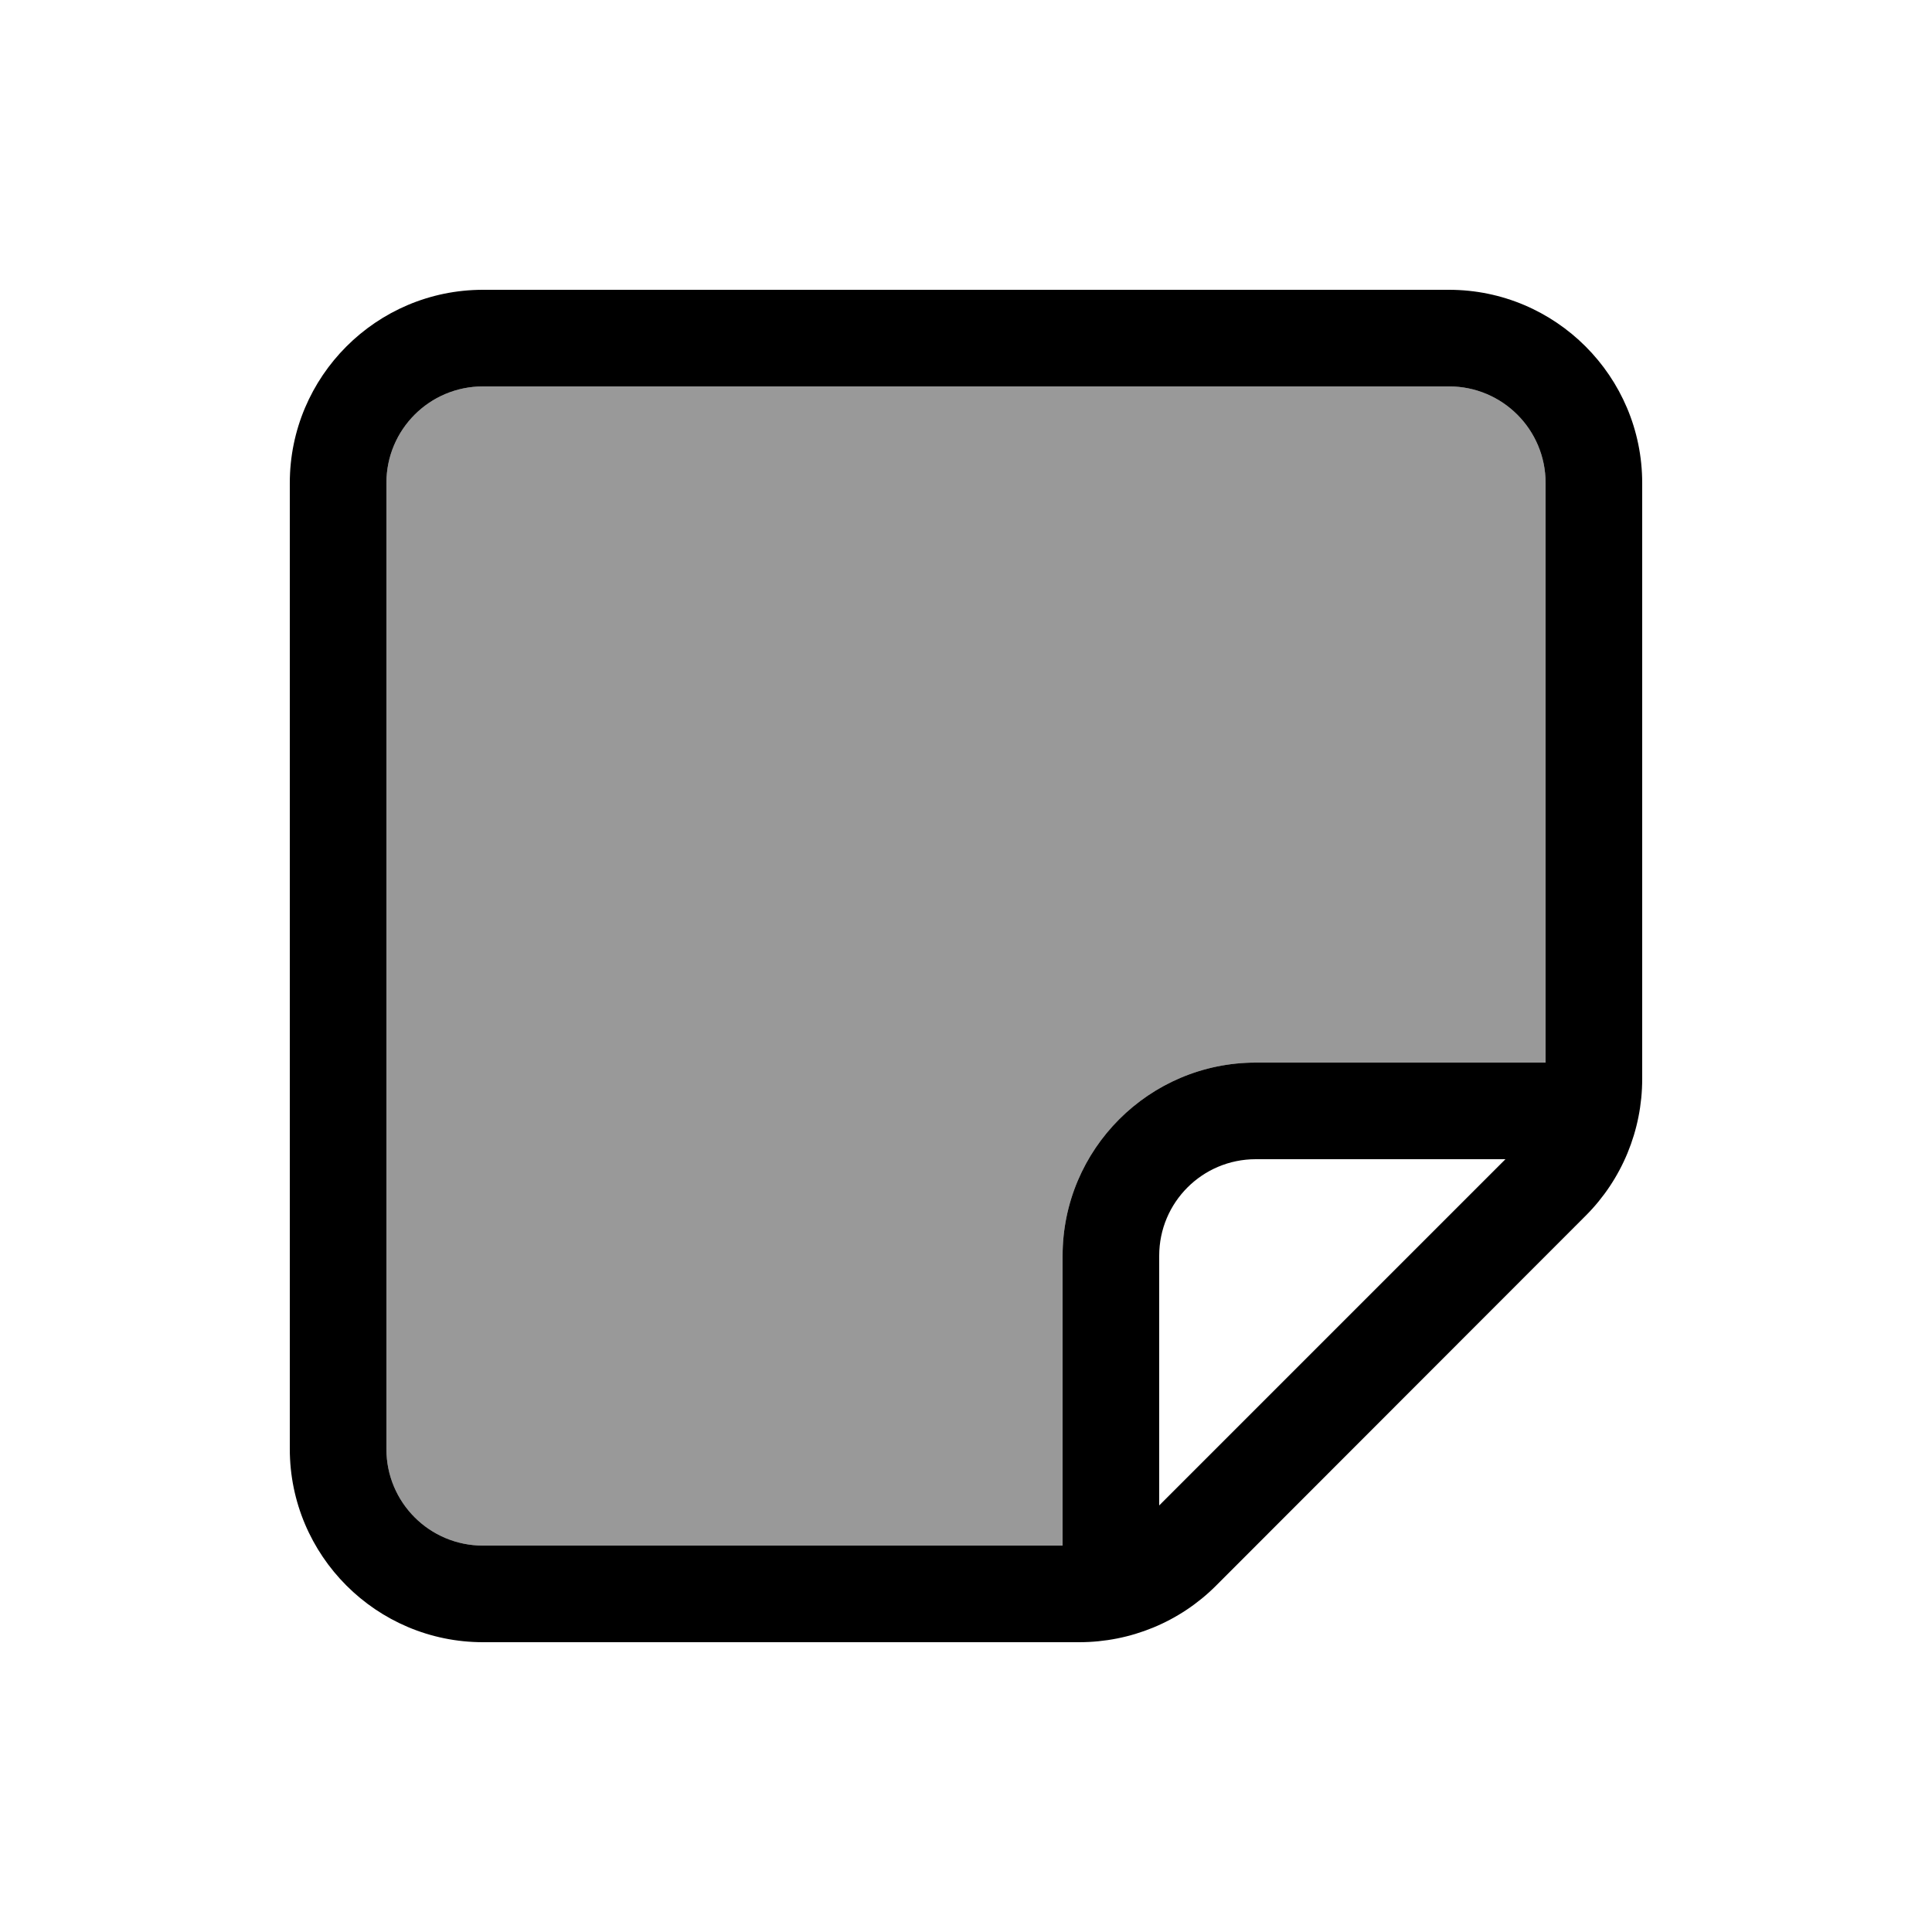
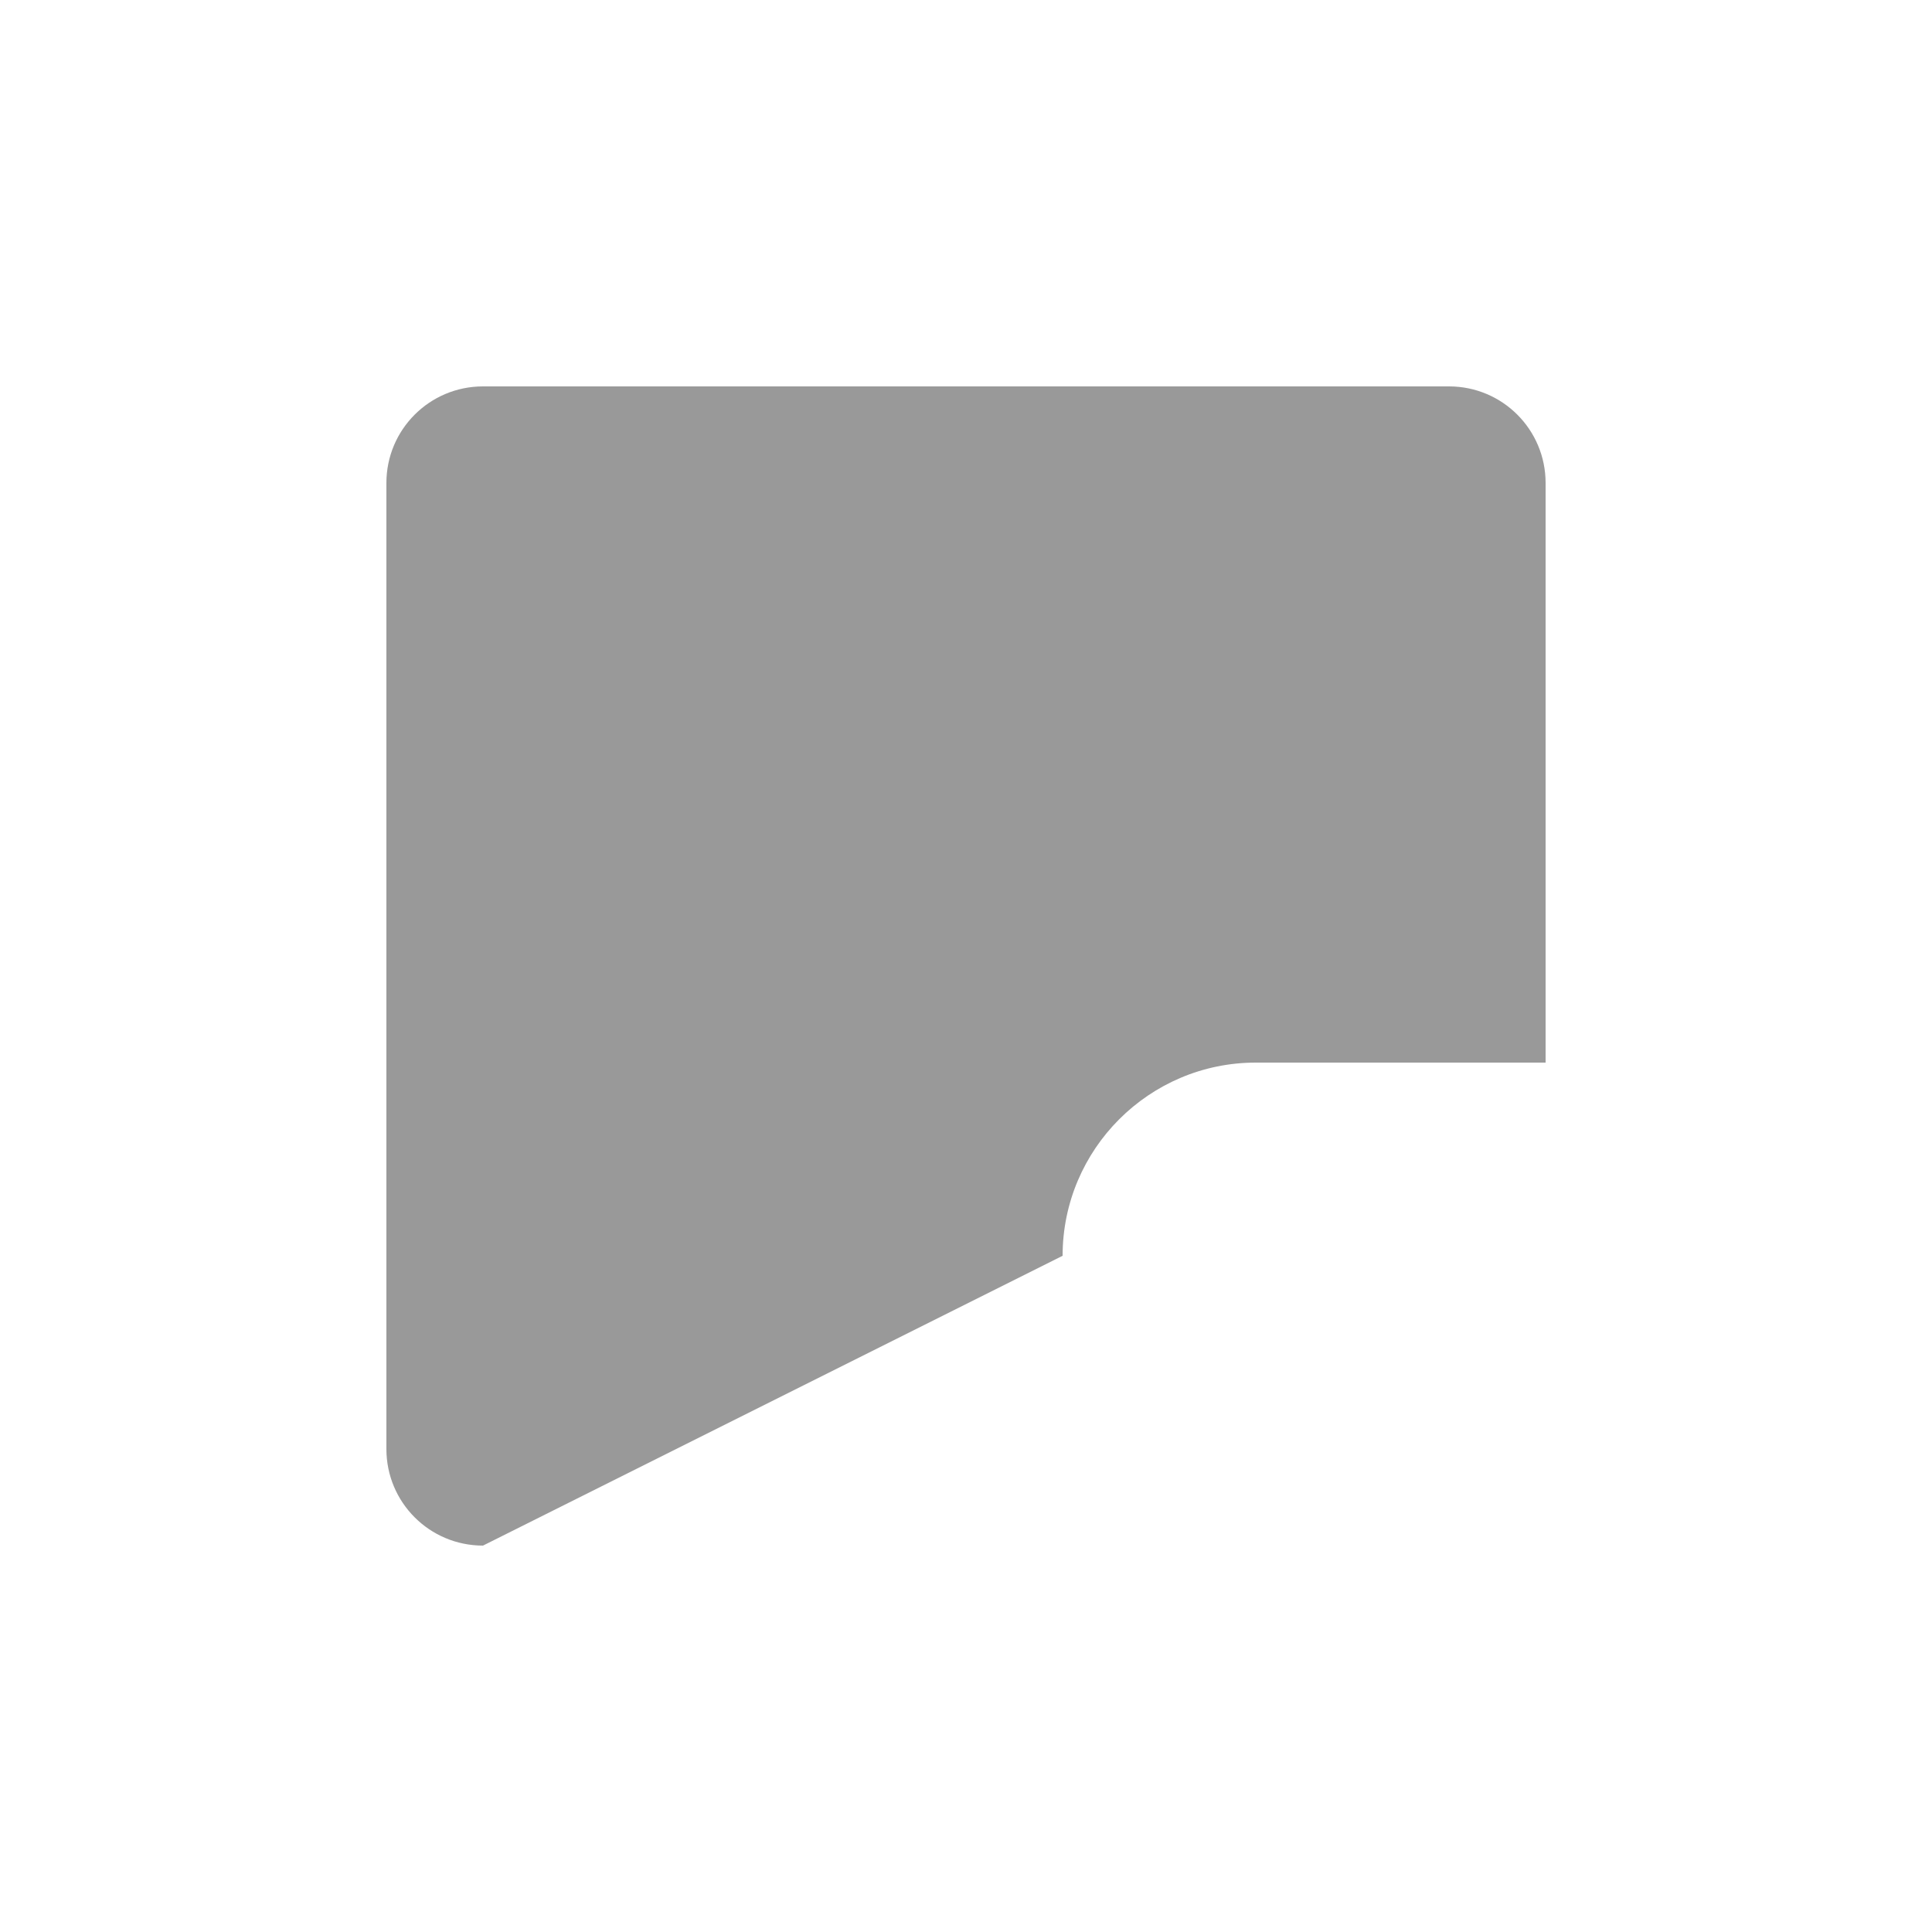
<svg xmlns="http://www.w3.org/2000/svg" viewBox="0 0 640 640">
-   <path opacity=".4" fill="currentColor" d="M128 160L128 480C128 497.7 142.3 512 160 512L352 512L352 416C352 380.7 380.7 352 416 352L512 352L512 160C512 142.3 497.7 128 480 128L160 128C142.3 128 128 142.3 128 160z" />
-   <path fill="currentColor" d="M352 512L160 512C142.3 512 128 497.7 128 480L128 160C128 142.3 142.3 128 160 128L480 128C497.7 128 512 142.3 512 160L512 352L416 352C380.7 352 352 380.7 352 416L352 512zM498.7 384L384 498.7L384 416C384 398.3 398.3 384 416 384L498.7 384zM96 480C96 515.3 124.7 544 160 544L357.5 544C374.5 544 390.8 537.3 402.8 525.3L525.3 402.7C537.3 390.7 544 374.4 544 357.4L544 160C544 124.7 515.3 96 480 96L160 96C124.7 96 96 124.7 96 160L96 480z" />
+   <path opacity=".4" fill="currentColor" d="M128 160L128 480C128 497.7 142.3 512 160 512L352 416C352 380.7 380.7 352 416 352L512 352L512 160C512 142.3 497.7 128 480 128L160 128C142.3 128 128 142.3 128 160z" />
</svg>